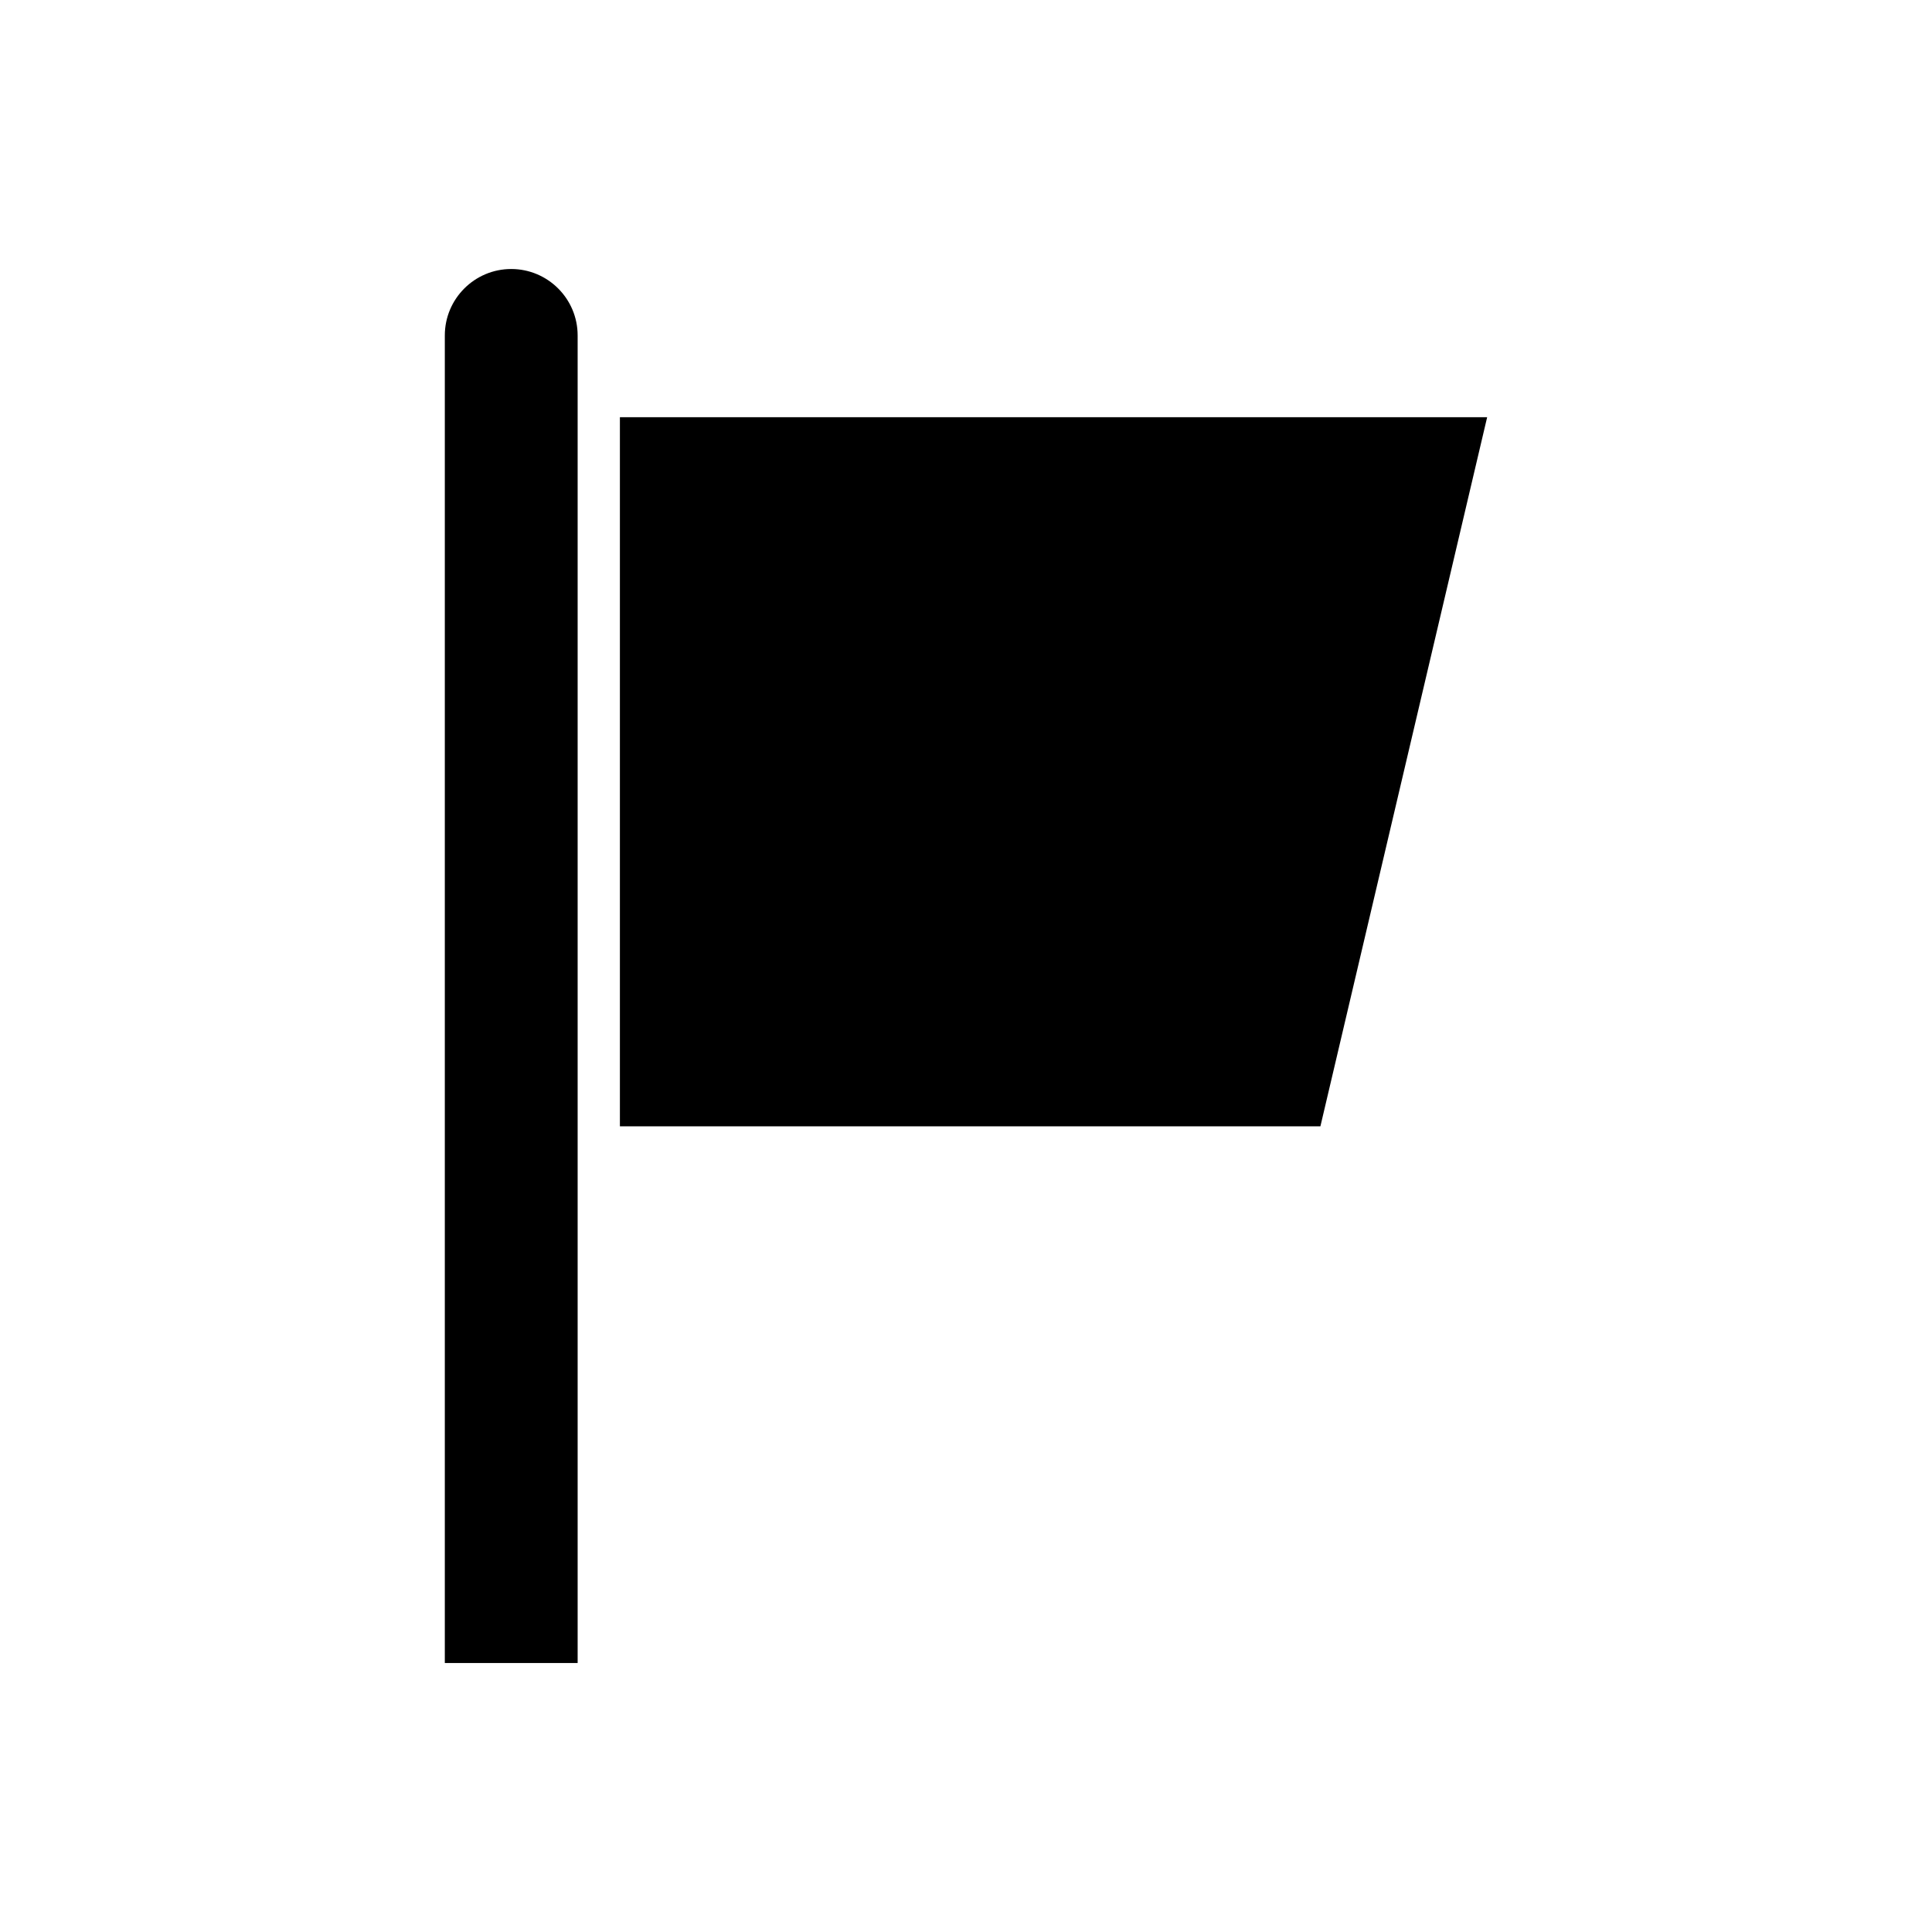
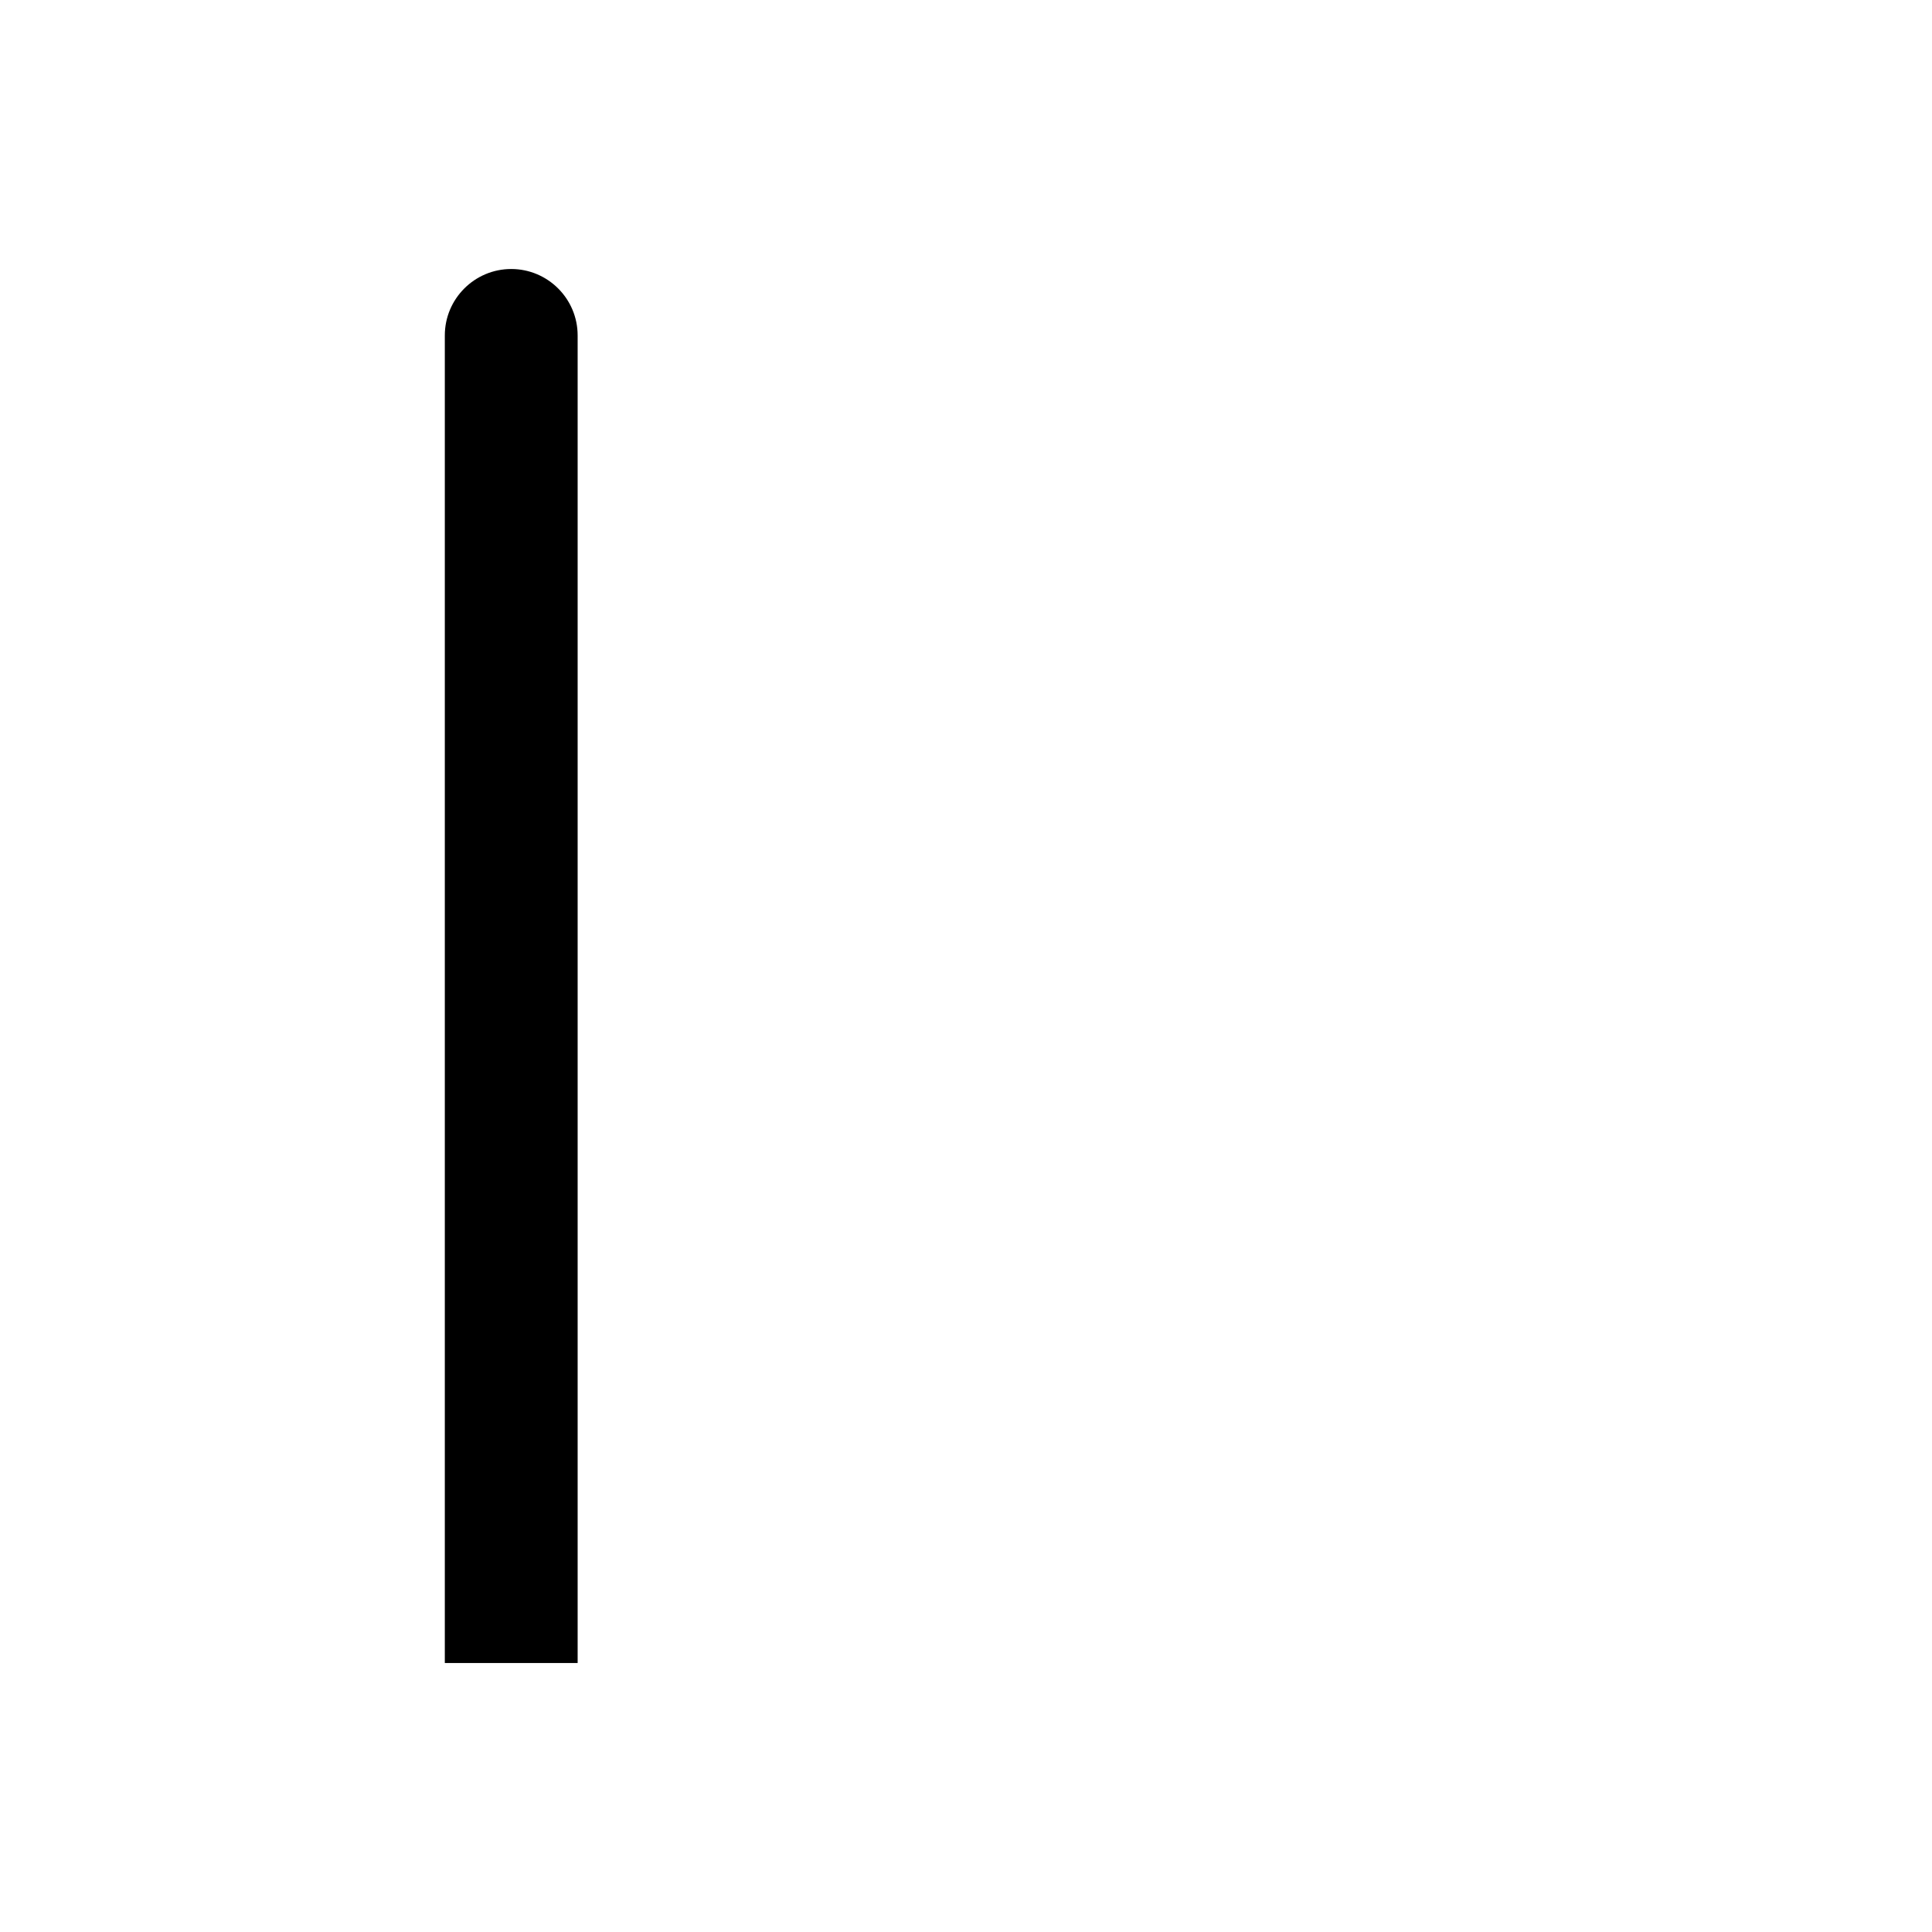
<svg xmlns="http://www.w3.org/2000/svg" fill="#000000" width="800px" height="800px" version="1.1" viewBox="144 144 512 512">
  <g>
    <path d="m279.48 215.29c-9.703 0-17.598 7.894-17.598 17.602v351.82h35.199v-351.82c0-9.711-7.894-17.602-17.602-17.602z" />
-     <path d="m308.28 254.56v187.93h185.64l44.191-187.93z" />
  </g>
</svg>